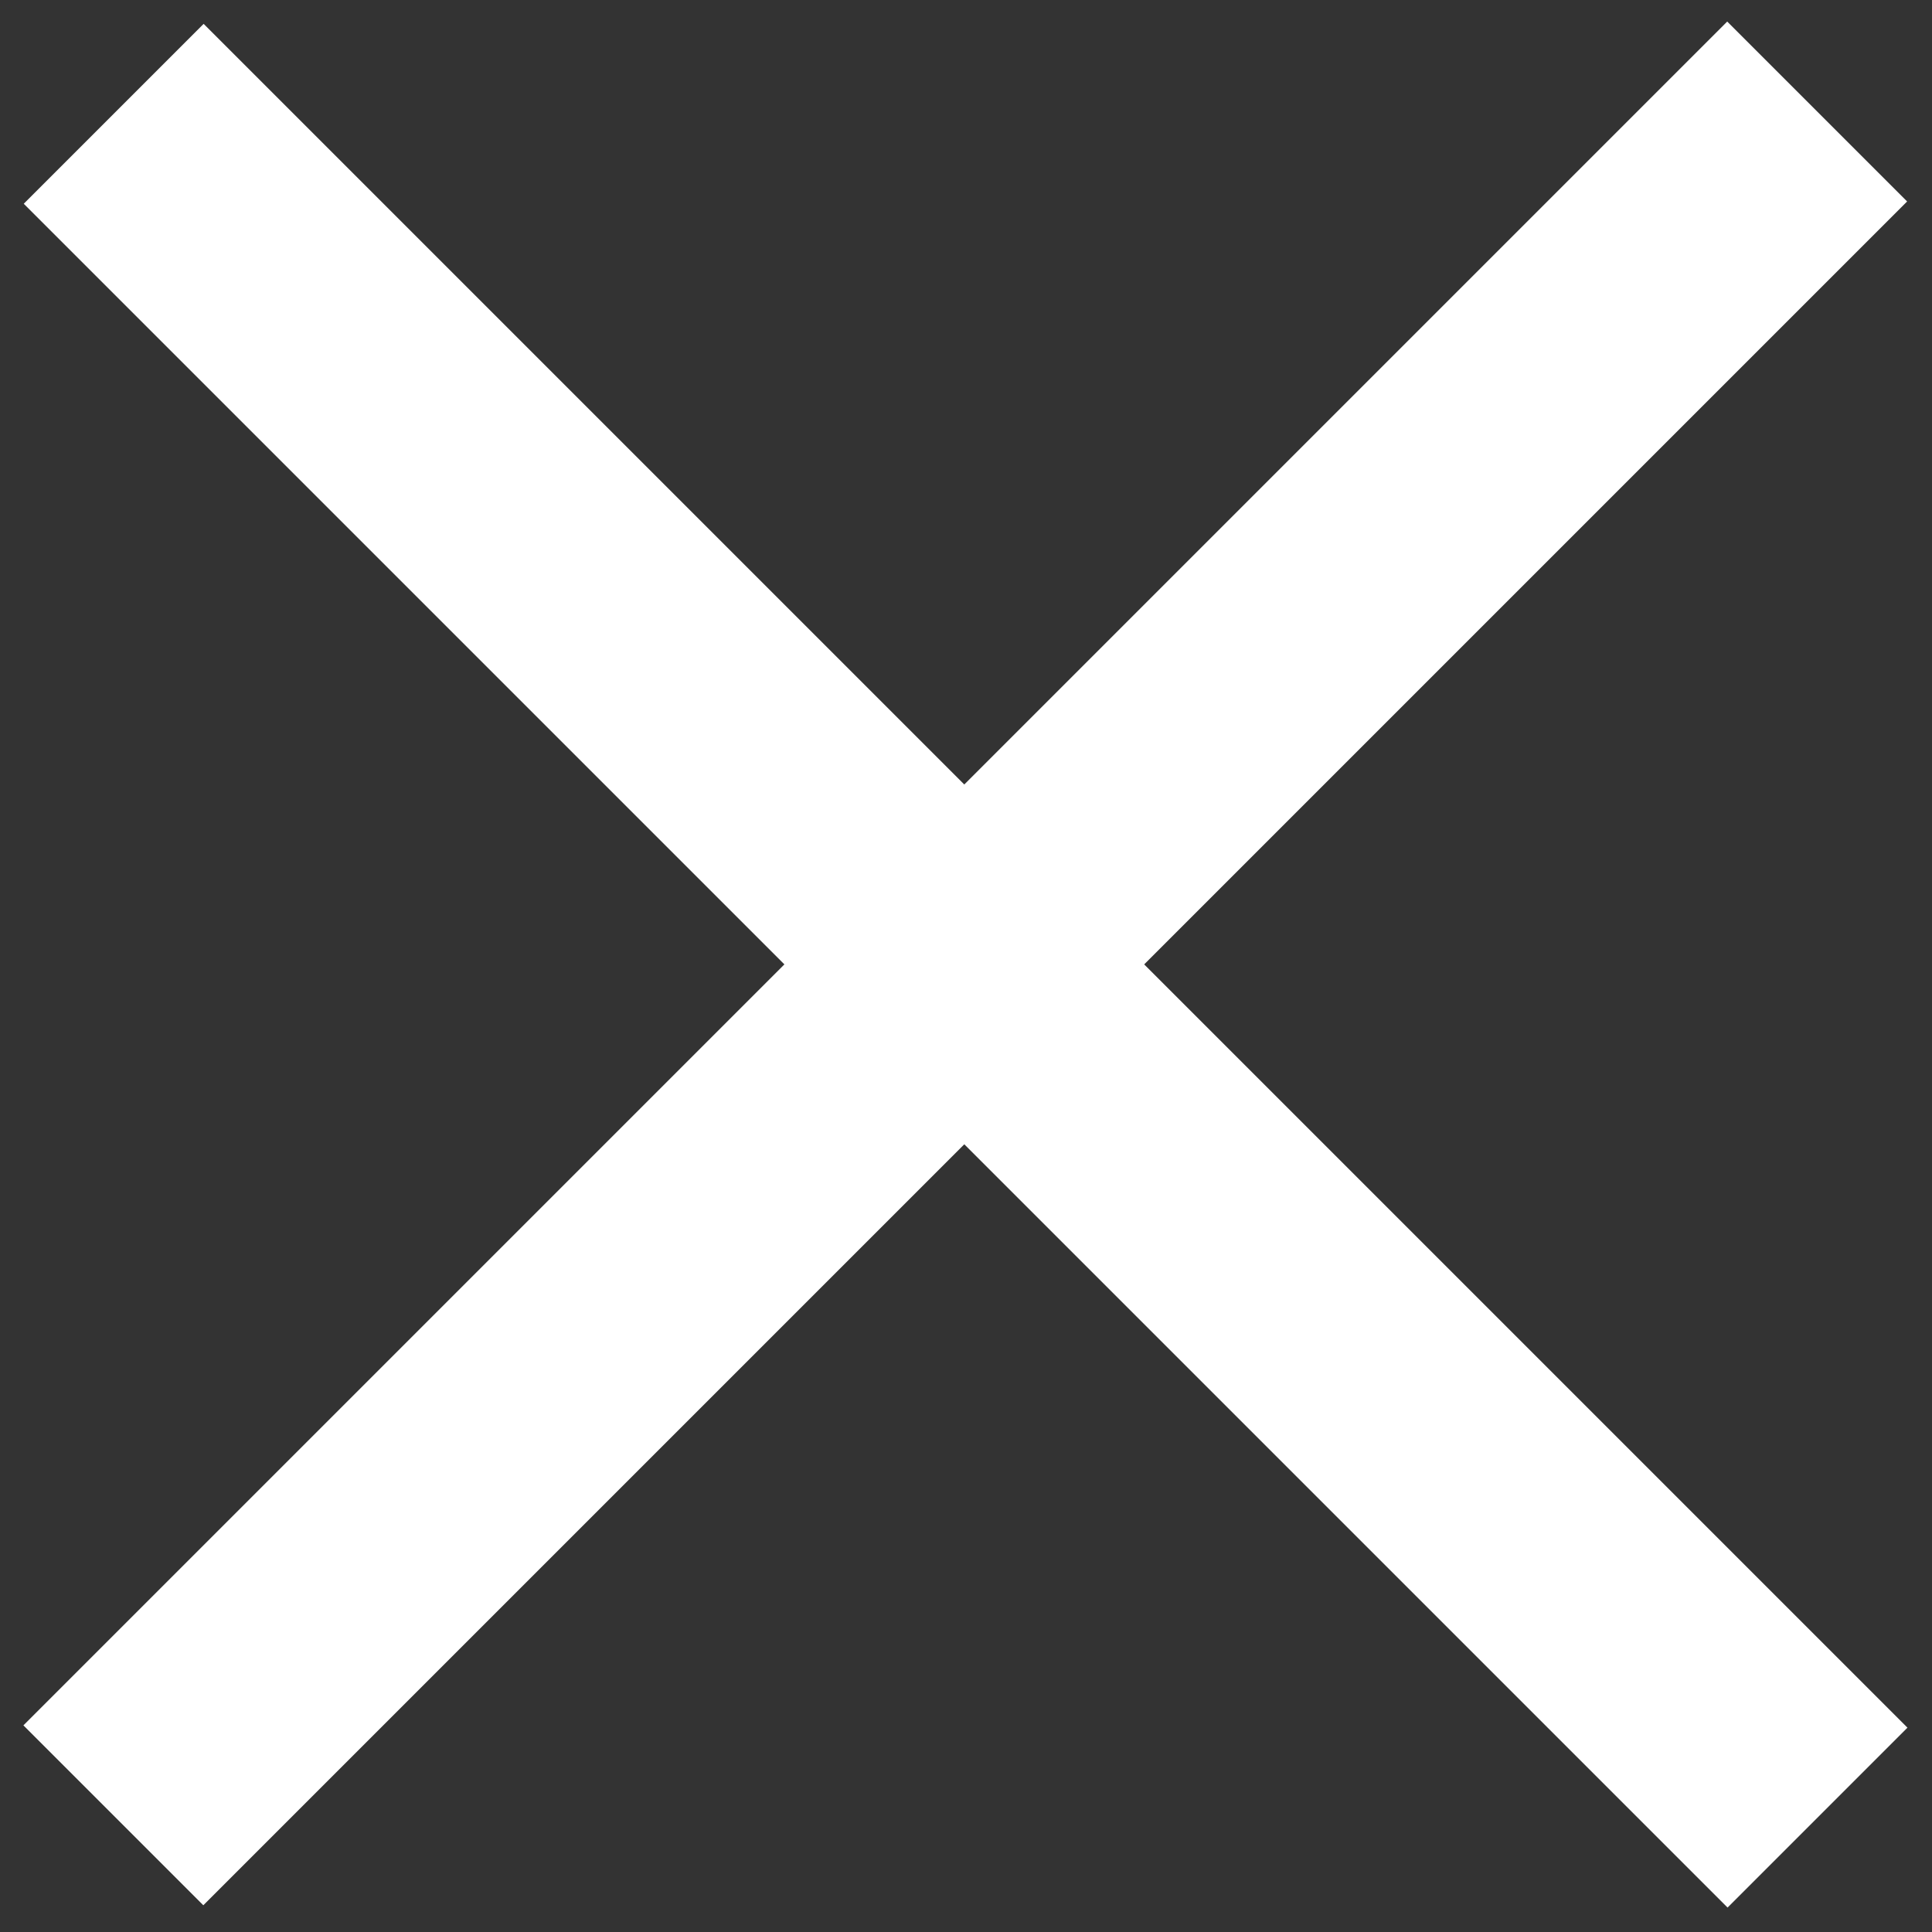
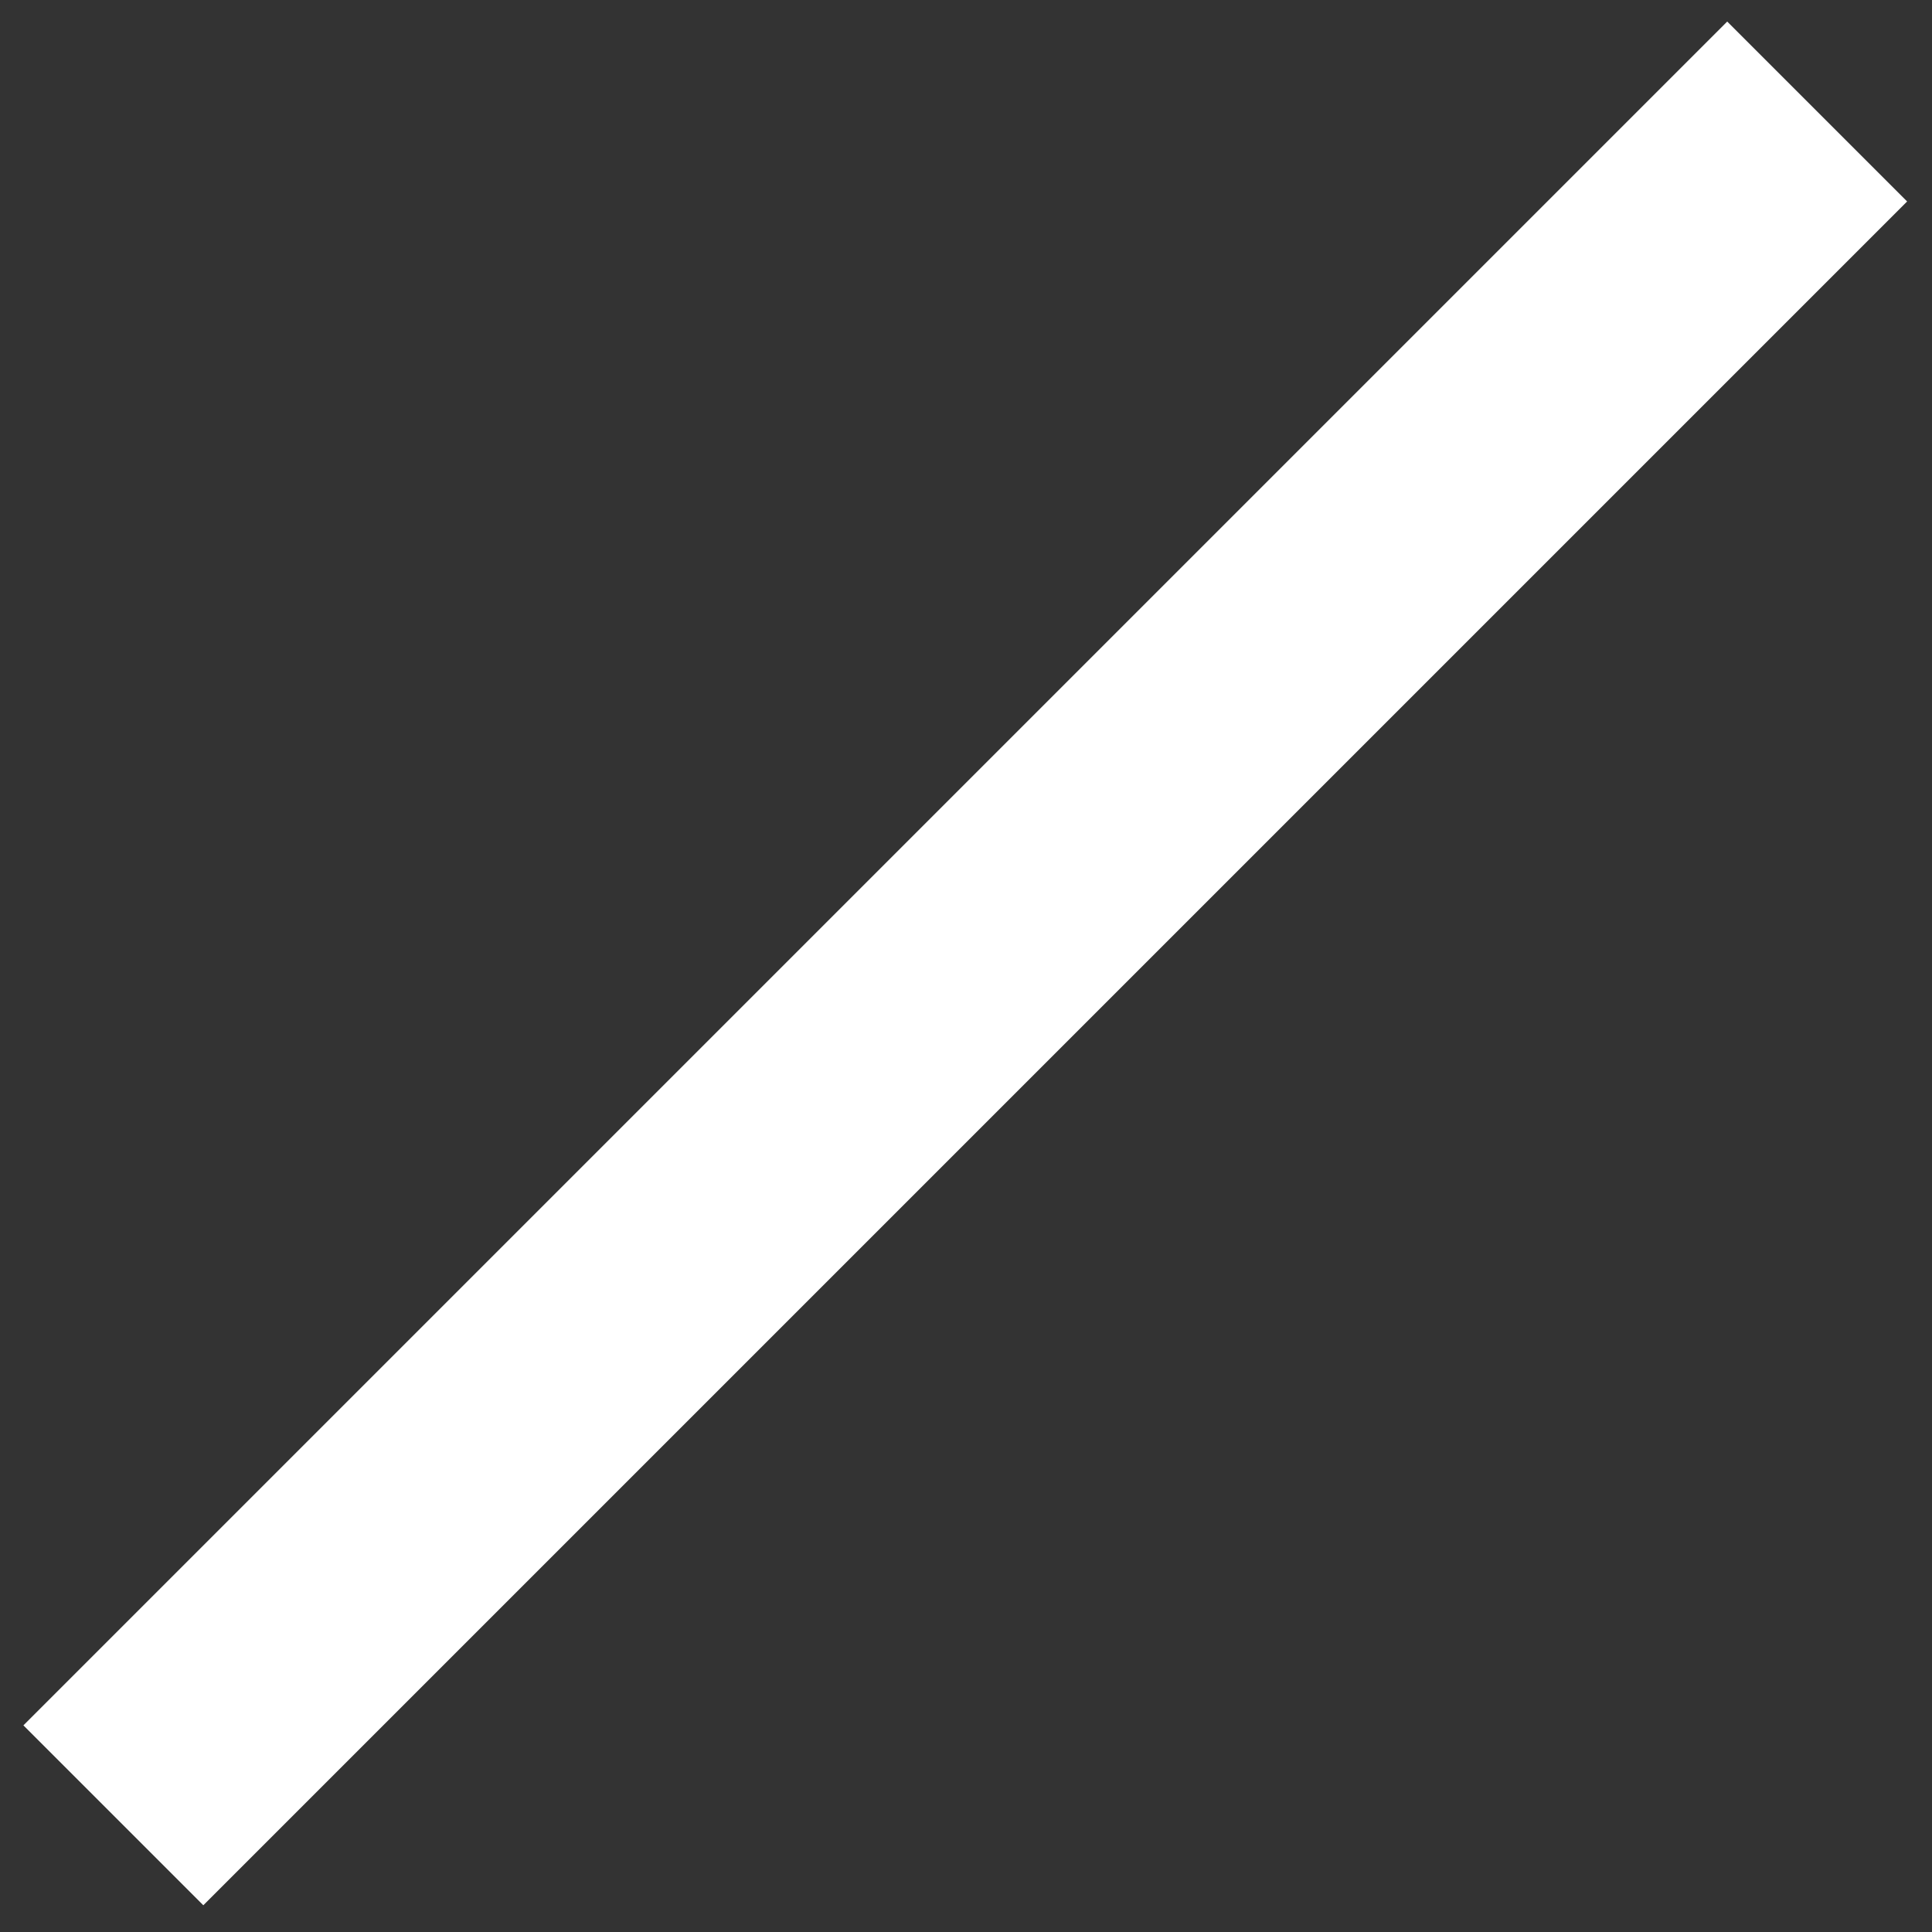
<svg xmlns="http://www.w3.org/2000/svg" width="100%" height="100%" viewBox="0 0 41 41" version="1.1" xml:space="preserve" style="fill-rule:evenodd;clip-rule:evenodd;stroke-linejoin:round;stroke-miterlimit:2;">
  <rect x="0" y="0" width="41" height="41" fill="#333333" stroke="none" />
  <g transform="matrix(1,0,0,1,-21,-9)">
    <g id="close-mobile-menu" transform="matrix(0.36,0,0,0.36,-0.854,-1.713)">
      <g transform="matrix(1.607,-1.607,0.707,0.707,-186.125,260.901)">
        <rect x="117.5" y="84" width="62.5" height="15" style="fill:white;" />
      </g>
      <g transform="matrix(1.607,1.607,-0.707,0.707,-56.724,-217.046)">
-         <rect x="117.5" y="84" width="62.5" height="15" style="fill:white;" />
-       </g>
+         </g>
    </g>
  </g>
</svg>